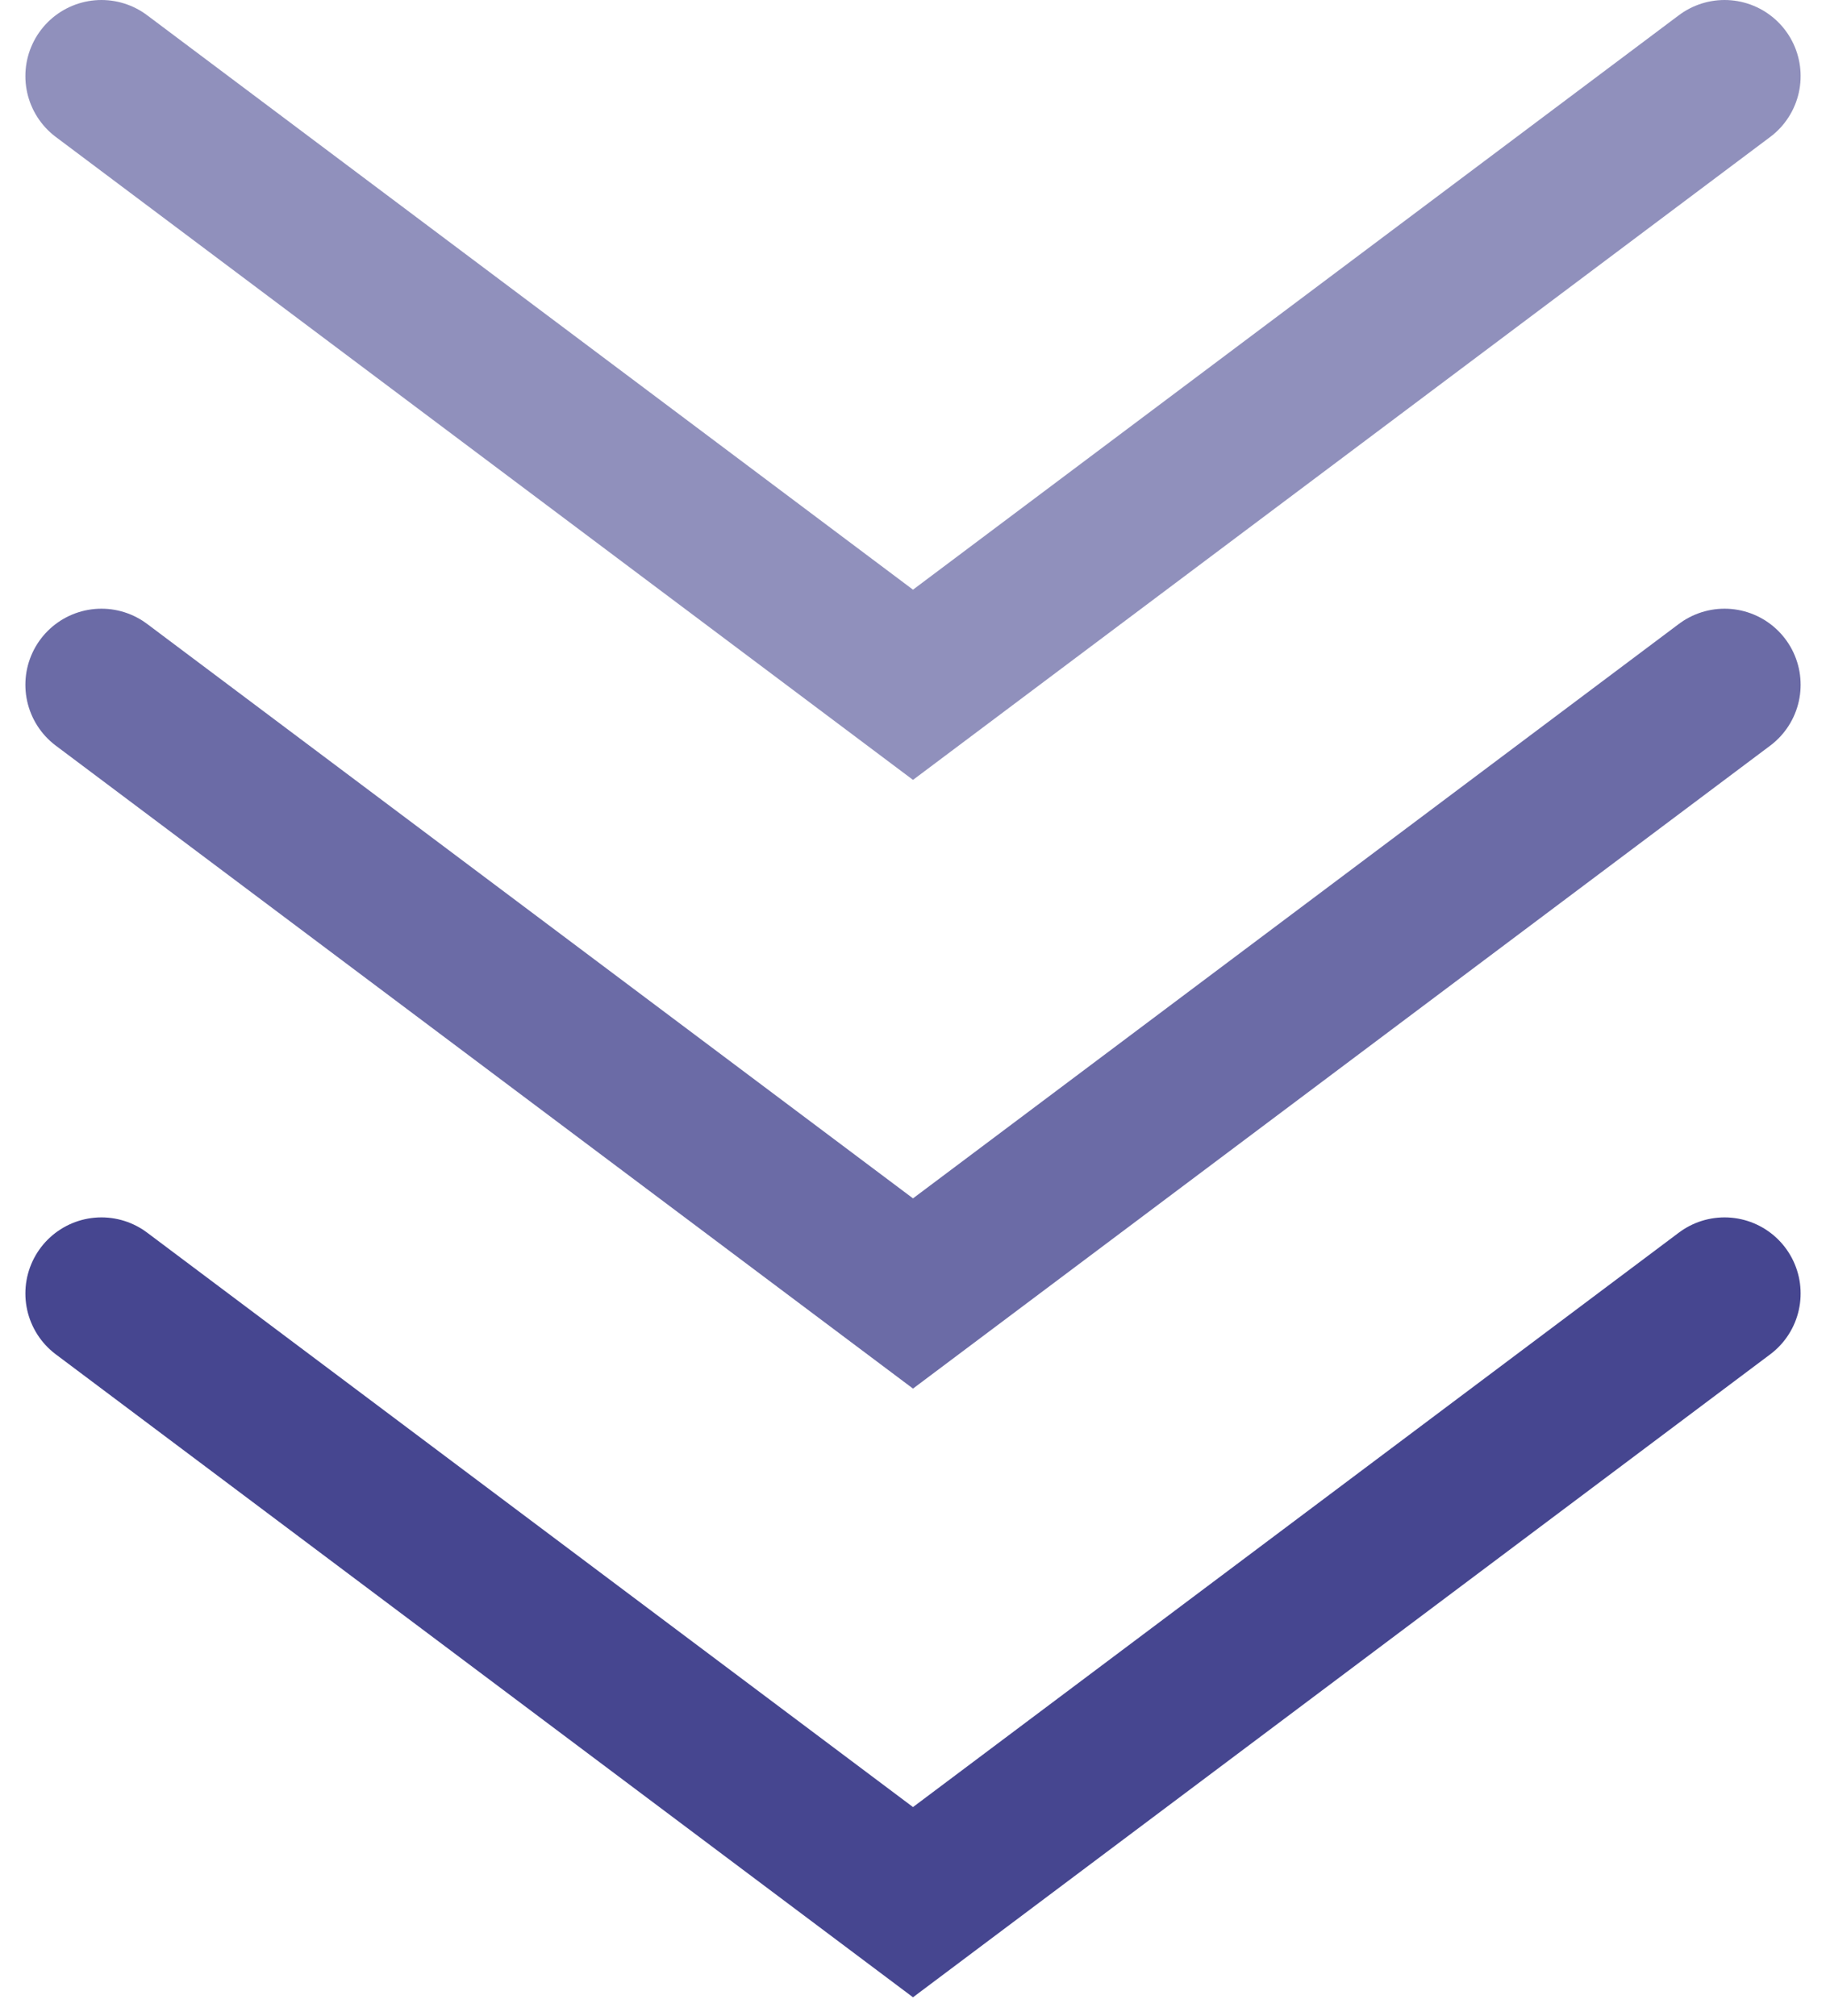
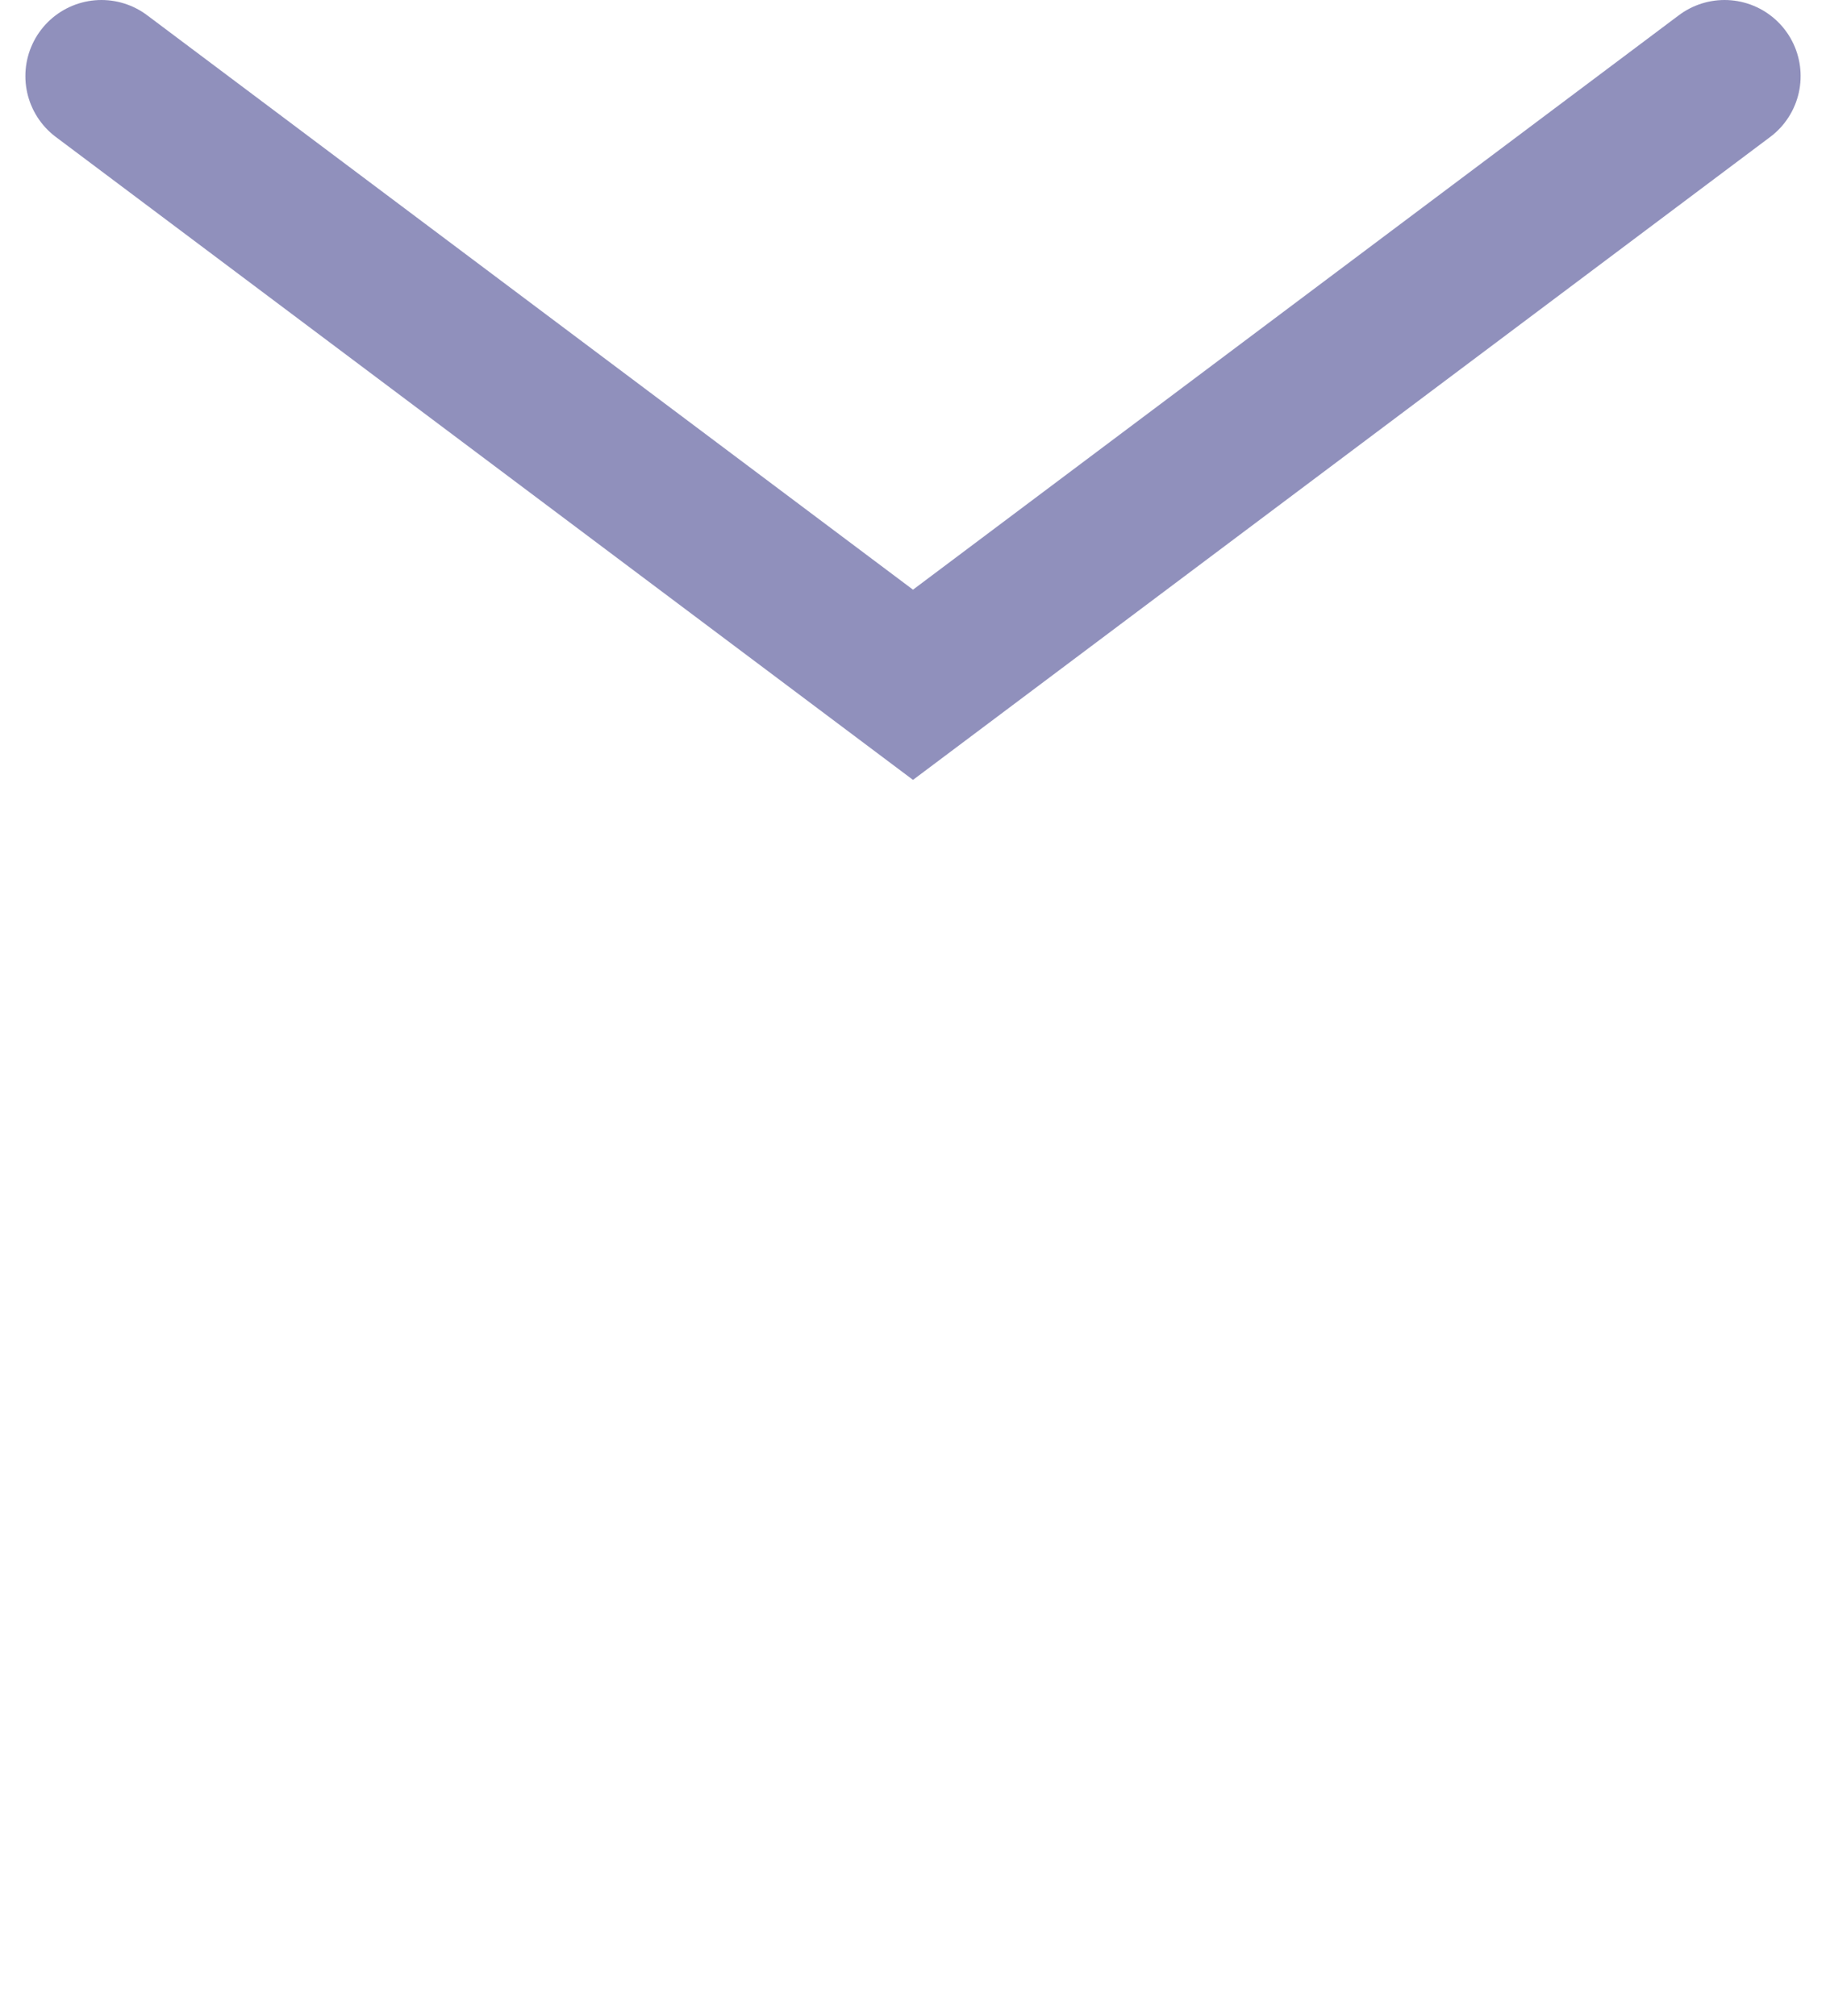
<svg xmlns="http://www.w3.org/2000/svg" width="48" height="53" viewBox="0 0 48 53" fill="none">
  <path opacity="0.6" d="M2.667 2L24 18L45.333 2" stroke="#464690" stroke-width="4" stroke-linecap="round" />
-   <path opacity="0.8" d="M2.667 18L24 34L45.333 18" stroke="#464690" stroke-width="4" stroke-linecap="round" />
-   <path d="M2.667 34L24 50L45.333 34" stroke="#464690" stroke-width="4" stroke-linecap="round" />
</svg>